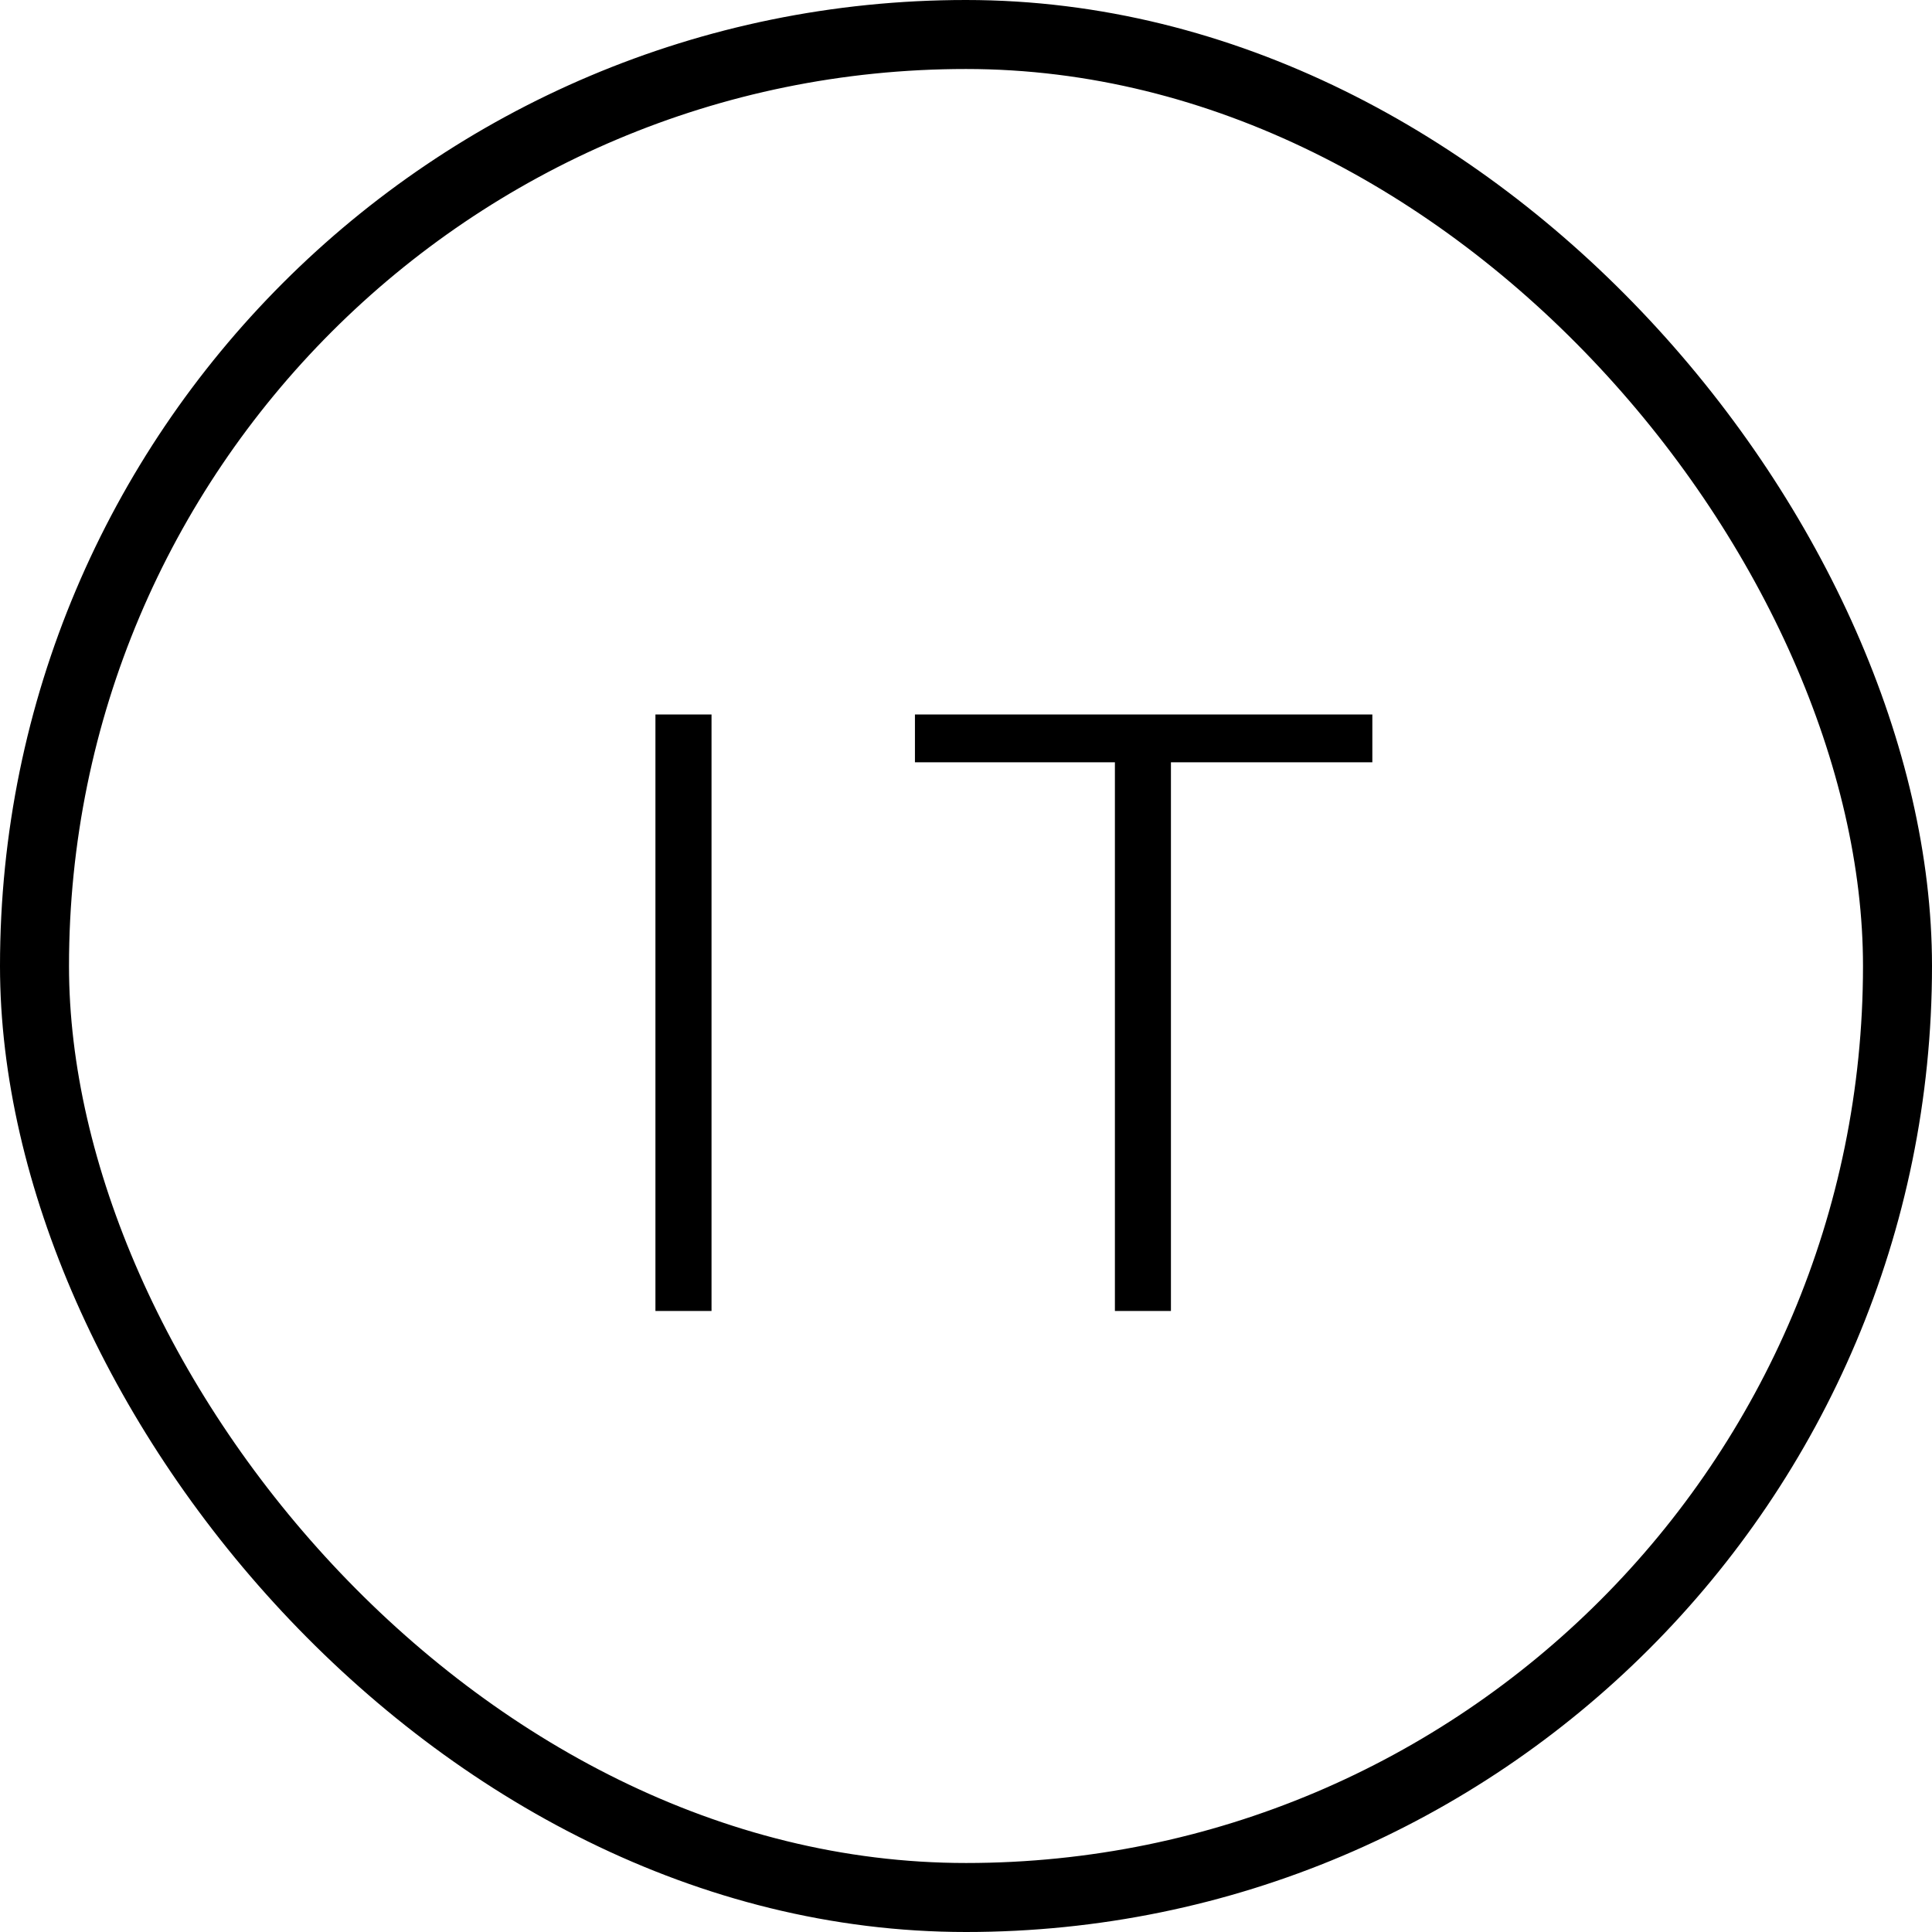
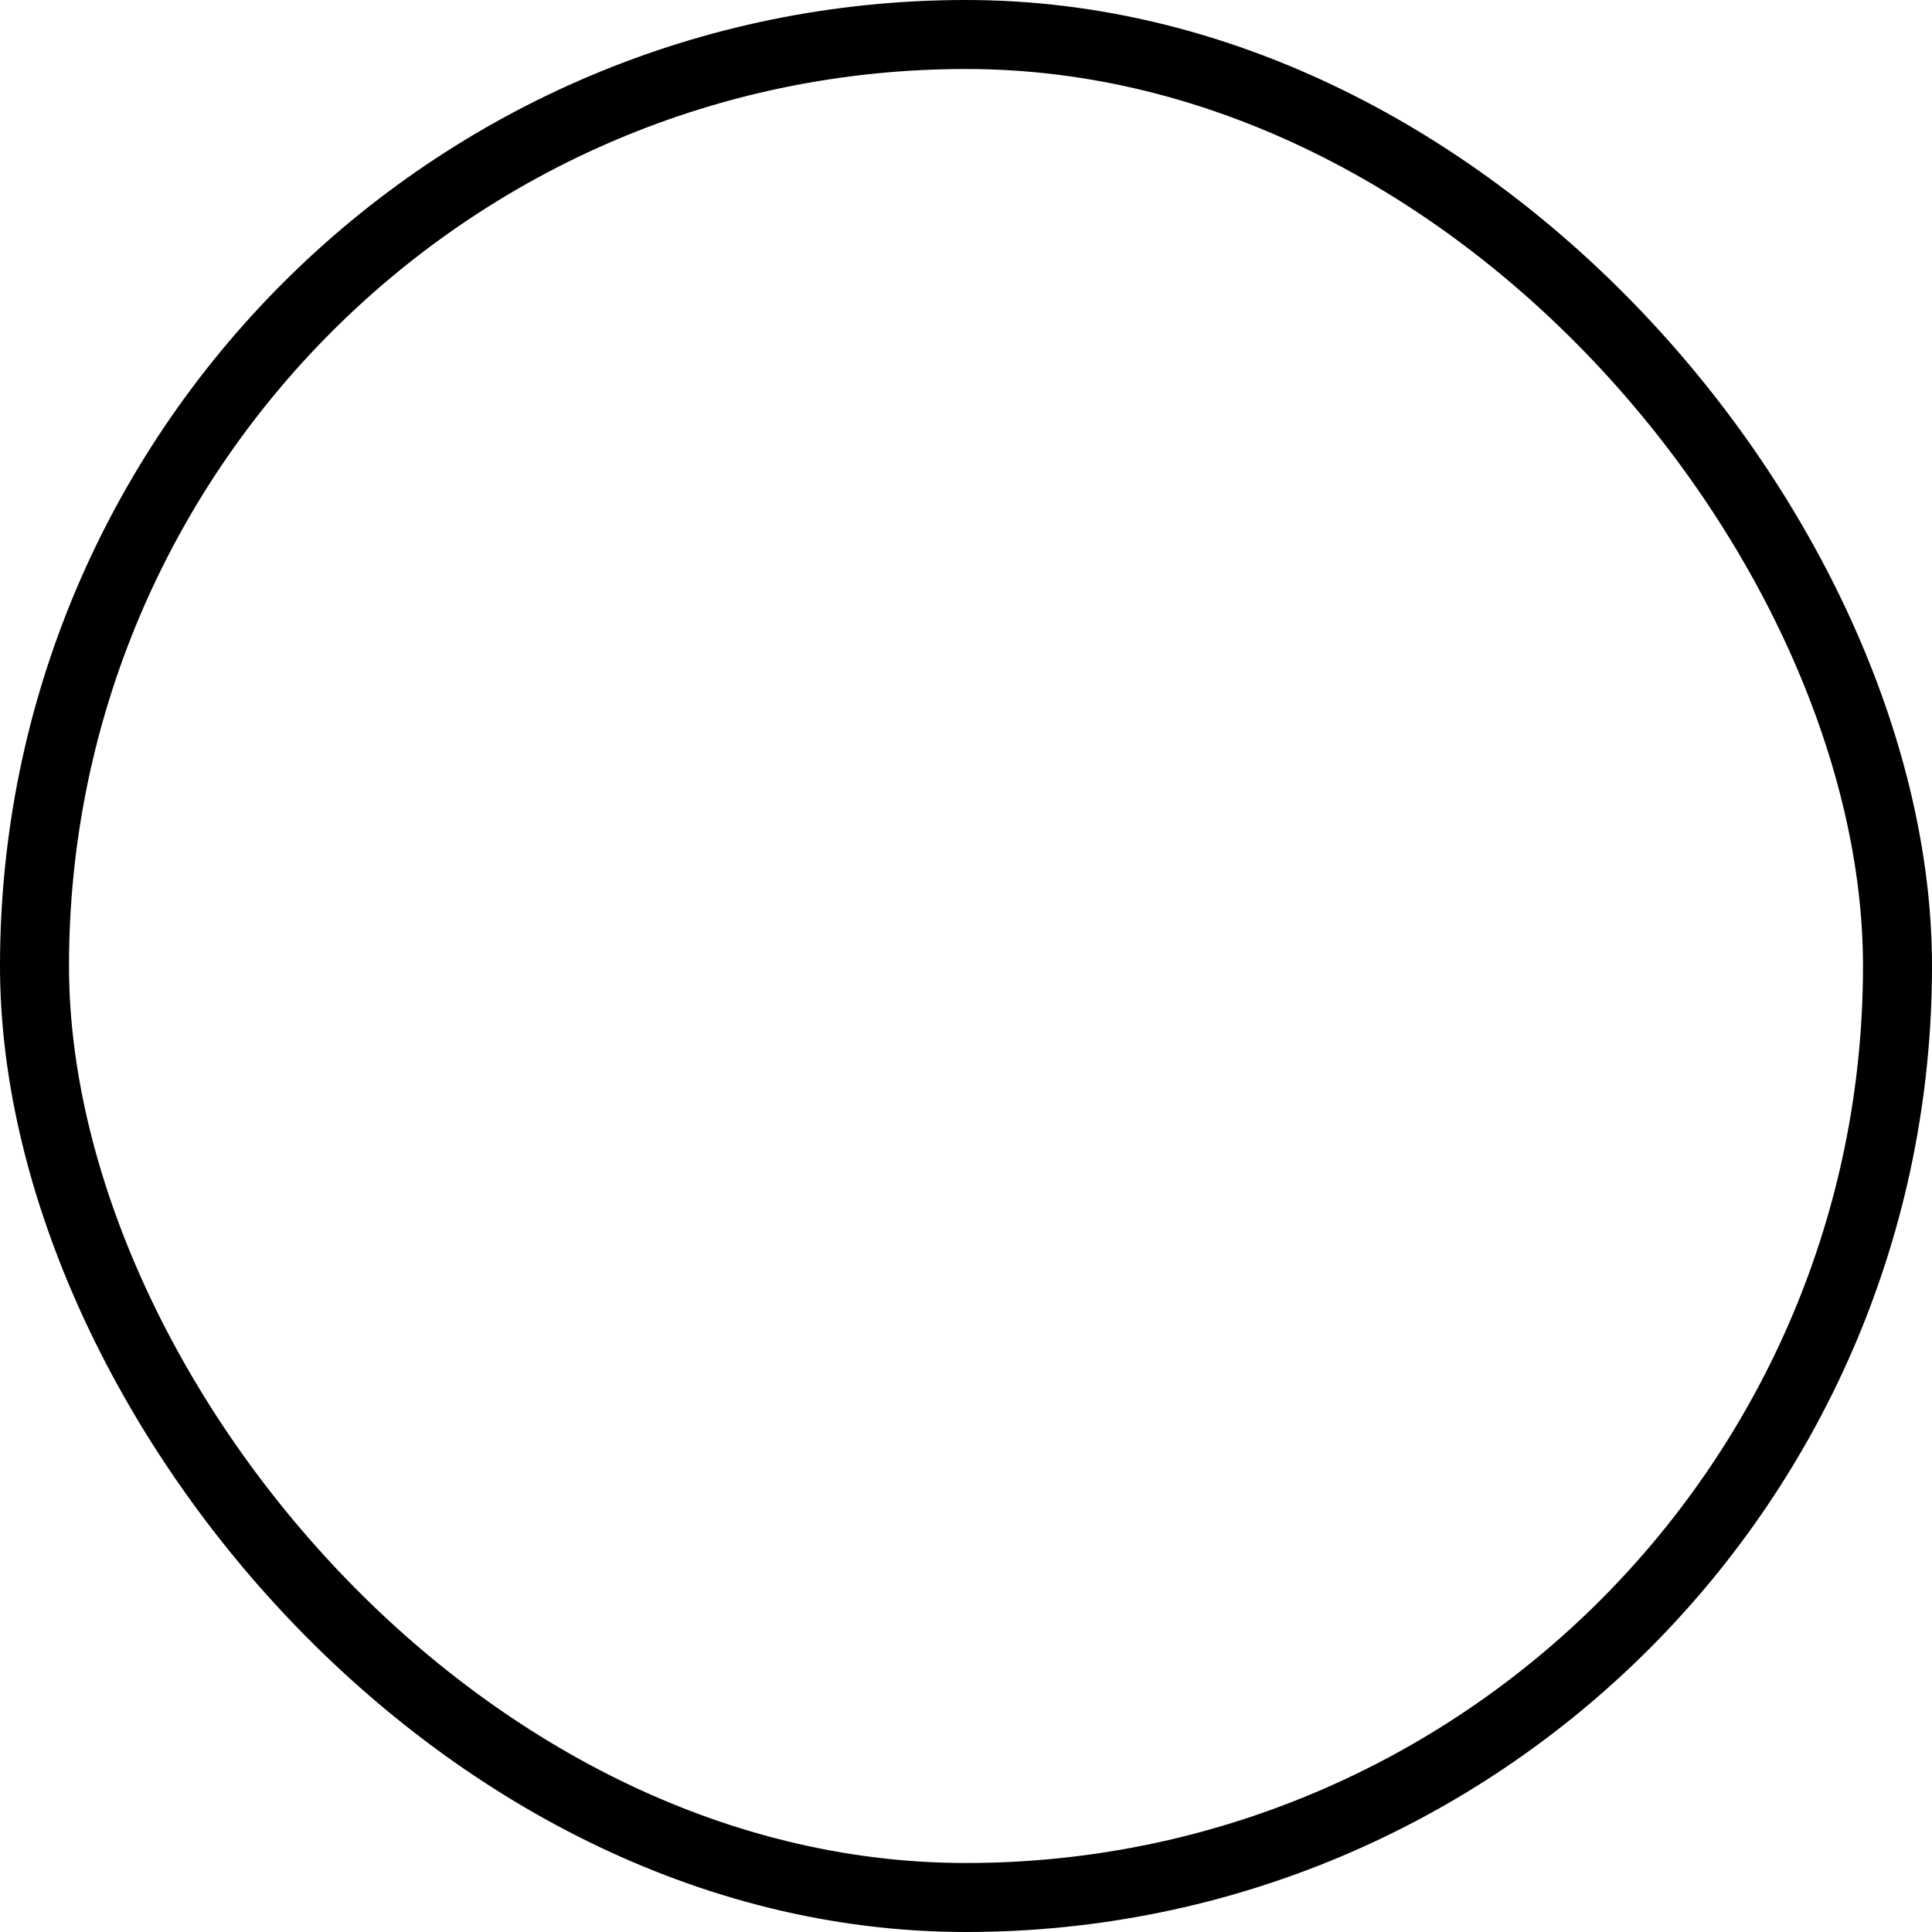
<svg xmlns="http://www.w3.org/2000/svg" width="28" height="28" viewBox="0 0 28 28" fill="none">
  <rect x="0.5" y="0.5" width="27" height="27" rx="13.5" stroke="black" />
-   <path d="M9.499 19V10.355H10.312V19H9.499ZM13.26 11.048V10.355H19.889V11.048H16.788L16.97 10.859V19H16.158V10.859L16.34 11.048H13.26Z" fill="black" />
</svg>